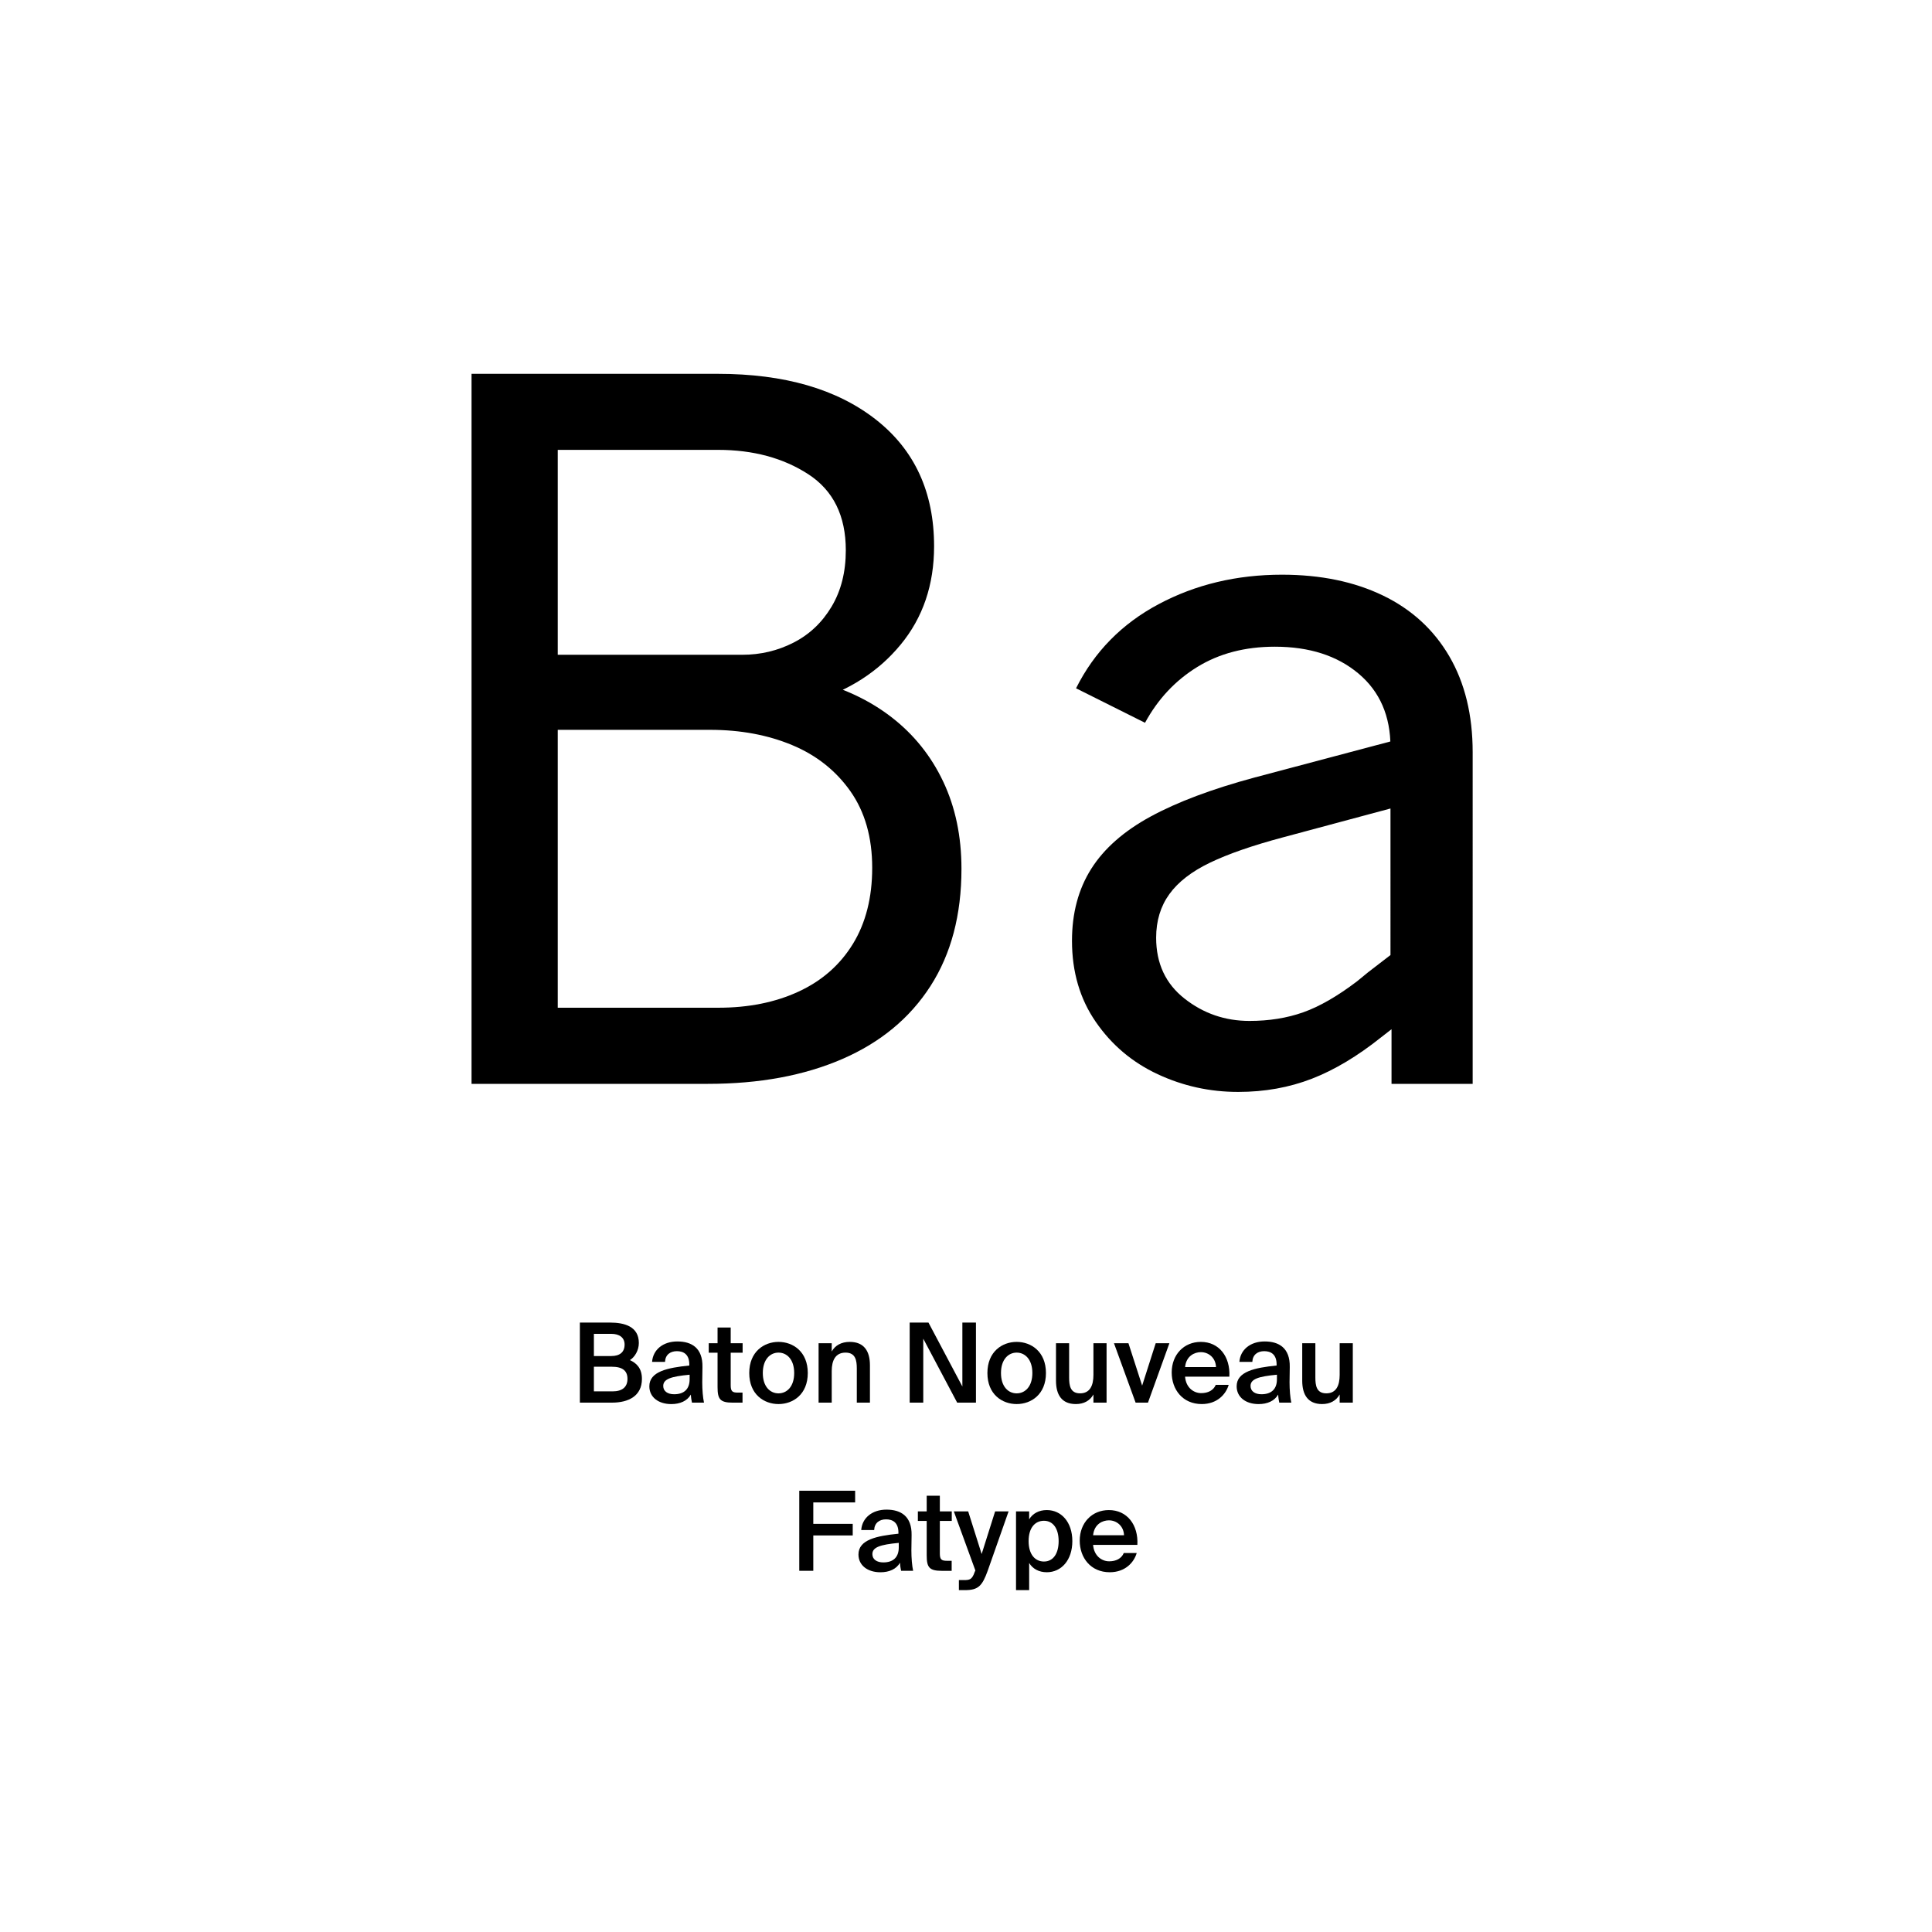
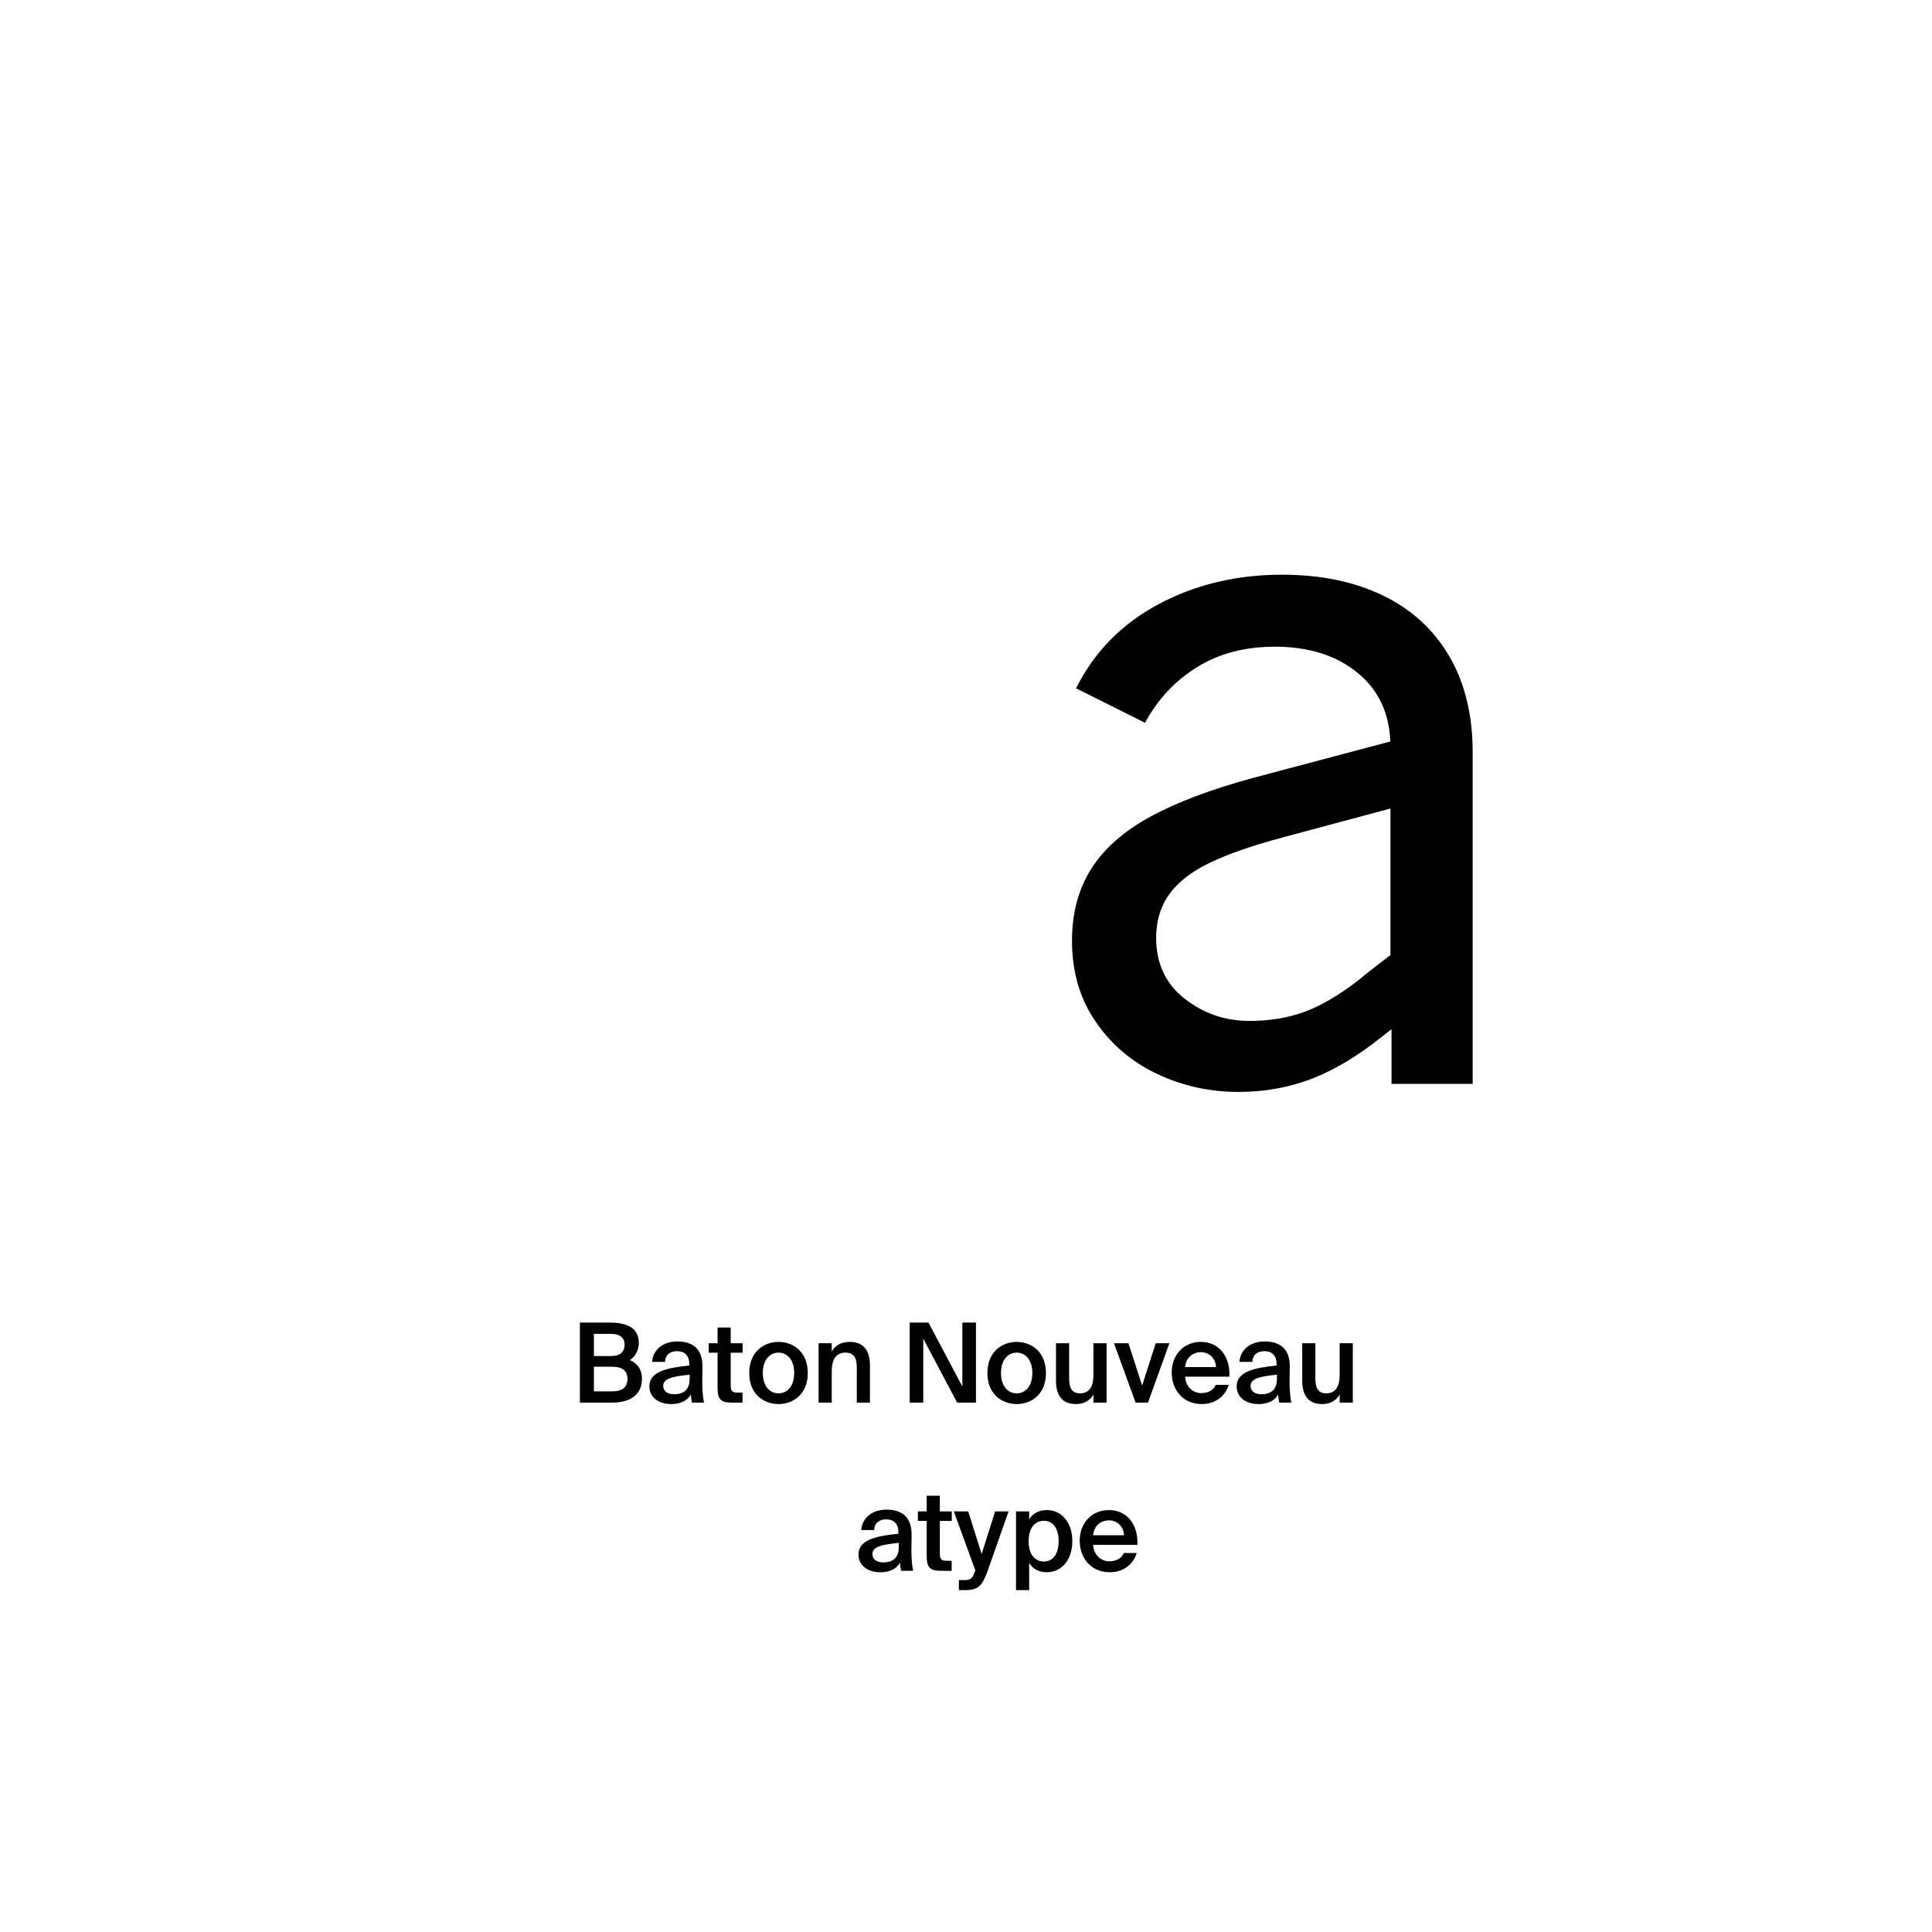
<svg xmlns="http://www.w3.org/2000/svg" version="1.1" x="0px" y="0px" viewBox="0 0 1000 1000" style="enable-background:new 0 0 1000 1000;" xml:space="preserve">
  <style type="text/css">
	.st0{display:none;}
	.st1{display:inline;}
	.st2{fill:none;}
</style>
  <g id="Ebene_1" class="st0">
    <g class="st1">
      <rect y="685.68" class="st2" width="1000" height="208.62" />
      <path d="M427.87,685.68l15.18,40.6h-8.68l-2.86-8.23h-15.79l-2.86,8.23h-8.18l15.12-40.6H427.87z M429.22,711.5l-5.6-16.02    l-5.6,16.02H429.22z" />
      <path d="M456.49,700.91c-2.86,0-4.87,1.06-4.87,2.91c0,1.62,1.18,2.86,4.03,3.47l4.03,0.9c5.99,1.34,11.09,2.86,11.09,9.07    c0,6.05-6.22,9.74-13.05,9.74c-7.39,0-12.99-3.81-13.72-10.7h7.45c0.45,2.91,2.52,5.1,6.5,5.1c3.3,0,5.43-1.23,5.43-3.42    c0-2.24-2.35-3.14-4.93-3.7l-4.48-0.95c-5.66-1.18-9.41-3.53-9.41-9.02c0-5.43,5.82-8.96,12.32-8.96c6.27,0,12.26,2.91,13.27,9.86    h-7.22C462.37,702.7,460.02,700.91,456.49,700.91z" />
      <path d="M503.3,723.25c0,9.86-5.54,13.55-14.78,13.55c-6.44,0-12.15-2.3-13.16-9.35h7.34c0.67,2.52,2.69,3.7,6.22,3.7    c4.03,0,6.72-1.9,6.72-6.44v-4.03c-1.96,3.3-5.49,4.54-8.62,4.54c-7.45,0-13.1-6.1-13.1-14.9c0-8.57,5.54-14.84,13.1-14.84    c3.81,0,7.28,1.96,8.62,4.59v-3.92h7.67V723.25z M488.97,701.36c-3.98,0-6.94,3.98-6.94,9.02c0,4.98,2.97,8.96,6.94,8.96    c4.31,0,6.94-3.7,6.94-9.02C495.91,705.06,493.28,701.36,488.97,701.36z" />
      <path d="M509.07,718.16c0-7.11,8.01-9.24,19.82-10.58v-0.5c0-4.65-2.52-6.27-5.66-6.27c-2.97,0-5.43,1.57-5.6,4.87h-7.22    c0.56-5.94,5.49-10.3,13.22-10.3c7.17,0,12.99,3.08,12.99,13.27c0,0.95-0.11,4.93-0.11,7.67c0,4.76,0.34,7.45,0.9,9.97h-7.11    c-0.22-0.95-0.39-2.3-0.5-3.75c-2.13,3.14-5.32,4.48-9.86,4.48C514.17,727.01,509.07,723.65,509.07,718.16z M517.02,717.77    c0,2.18,1.74,3.98,5.21,3.98c4.82,0,6.89-2.63,6.89-7v-2.24C520.5,713.4,517.02,714.41,517.02,717.77z" />
      <path d="M557.12,703.43c-3.81,0-6.33,1.4-6.33,7.06v15.79h-7.73v-30.13h7.62v5.26c1.74-3.7,4.48-5.21,7.95-5.21    c0.5,0,1.18,0.06,1.68,0.11v7.28C559.19,703.49,558.24,703.43,557.12,703.43z" />
      <path d="M584.11,722.47c-1.9,3.3-5.54,4.54-8.68,4.54c-7.17,0-13.1-6.16-13.1-15.79c0-9.46,5.82-15.74,13.1-15.74    c3.81,0,7.06,1.74,8.68,4.54v-14.34h7.73v40.6h-7.73V722.47z M577.33,701.42c-3.98,0-6.89,3.98-6.89,9.86s2.91,9.8,6.89,9.8    c4.26,0,7.06-3.7,7.06-9.86C584.39,705.17,581.59,701.42,577.33,701.42z" />
      <path d="M383.77,805.45h22.46v6.83h-32.42v-6.27l21.95-27.55h-20.22v-6.78h30.07v6.27L383.77,805.45z" />
      <path d="M423.81,807.02c2.35,0,4.76-0.84,6.33-3.47h7.95c-1.62,4.48-6.05,9.46-14.22,9.46c-9.69,0-15.34-7.22-15.34-15.9    c0-8.96,6.22-15.62,15.12-15.62c9.3,0,15.12,7.22,14.78,17.86H416.2C416.59,804.5,420.17,807.02,423.81,807.02z M430.59,794.02    c-0.17-5.1-3.75-6.89-7-6.89c-2.91,0-6.66,1.85-7.28,6.89H430.59z" />
      <path d="M452.21,773.98v8.18h6.27v5.32h-6.27v15.57c0,3.08,1.06,3.7,3.81,3.7h2.35v5.54h-5.66c-6.89,0-8.23-2.13-8.23-8.12v-16.69    h-4.26v-5.32h4.26v-8.18H452.21z" />
      <path d="M462.17,804.16c0-7.11,8.01-9.24,19.82-10.58v-0.5c0-4.65-2.52-6.27-5.66-6.27c-2.97,0-5.43,1.57-5.6,4.87h-7.22    c0.56-5.94,5.49-10.3,13.22-10.3c7.17,0,12.99,3.08,12.99,13.27c0,0.95-0.11,4.93-0.11,7.67c0,4.76,0.34,7.45,0.9,9.97h-7.11    c-0.22-0.95-0.39-2.3-0.5-3.75c-2.13,3.14-5.32,4.48-9.86,4.48C467.27,813.01,462.17,809.65,462.17,804.16z M470.12,803.77    c0,2.18,1.74,3.98,5.21,3.98c4.82,0,6.89-2.63,6.89-7v-2.24C473.6,799.4,470.12,800.41,470.12,803.77z" />
      <path d="M508.04,771.68h2.63v5.71h-1.51c-3.81,0-4.54,0.45-4.54,3.3v1.46h6.05v5.32h-6.05v24.81h-7.73v-24.81h-4.26v-5.32h4.26    v-1.68C496.89,772.86,500.48,771.68,508.04,771.68z" />
      <path d="M527.69,781.48c7.62,0,15.12,5.21,15.12,15.79s-7.5,15.74-15.12,15.74c-7.62,0-15.12-5.15-15.12-15.74    S520.08,781.48,527.69,781.48z M527.69,806.96c4.26,0,7.28-3.42,7.28-9.69c0-6.33-3.02-9.74-7.28-9.74    c-4.26,0-7.28,3.42-7.28,9.74C520.41,803.54,523.44,806.96,527.69,806.96z" />
      <path d="M564.2,781.48c7.22,0,10.42,4.42,10.42,11.82v18.98h-7.73v-17.3c0-3.92-0.84-7.28-5.21-7.28c-5.1,0-6.22,4.14-6.22,8.9    v15.68h-7.73v-30.13h7.73v3.98C557.2,783.1,560.51,781.48,564.2,781.48z" />
      <path d="M589.91,773.98v8.18h6.27v5.32h-6.27v15.57c0,3.08,1.06,3.7,3.81,3.7h2.35v5.54h-5.66c-6.89,0-8.23-2.13-8.23-8.12v-16.69    h-4.26v-5.32h4.26v-8.18H589.91z" />
      <path d="M611.64,786.91c-2.86,0-4.87,1.06-4.87,2.91c0,1.62,1.18,2.86,4.03,3.47l4.03,0.9c5.99,1.34,11.09,2.86,11.09,9.07    c0,6.05-6.22,9.74-13.05,9.74c-7.39,0-12.99-3.81-13.72-10.7h7.45c0.45,2.91,2.52,5.1,6.5,5.1c3.3,0,5.43-1.23,5.43-3.42    c0-2.24-2.35-3.14-4.93-3.7l-4.48-0.95c-5.66-1.18-9.41-3.53-9.41-9.02c0-5.43,5.82-8.96,12.32-8.96c6.27,0,12.26,2.91,13.27,9.86    h-7.22C617.52,788.7,615.16,786.91,611.64,786.91z" />
    </g>
    <g class="st1">
      <path d="M298.06,448.94l-36.53,110.64h-46.97l119.51-351.74h54.8l120.03,351.74h-48.53l-37.57-110.64H298.06z M413.39,413.46    l-34.44-101.24c-7.83-22.96-13.05-43.84-18.27-64.19h-1.04c-5.22,20.87-10.96,42.27-17.74,63.67l-34.44,101.76H413.39z" />
      <path d="M724.94,559.58l-3.65-31.83h-1.57c-14.09,19.83-41.23,37.57-77.24,37.57c-51.14,0-77.24-36.01-77.24-72.54    c0-61.06,54.27-94.46,151.86-93.94v-5.22c0-20.87-5.74-58.45-57.41-58.45c-23.48,0-48.01,7.31-65.76,18.79l-10.44-30.27    c20.87-13.57,51.14-22.44,82.98-22.44c77.24,0,96.02,52.71,96.02,103.33v94.46c0,21.92,1.04,43.31,4.17,60.54H724.94z     M718.16,430.68c-50.1-1.04-106.98,7.83-106.98,56.88c0,29.75,19.83,43.84,43.31,43.84c32.88,0,53.75-20.87,61.06-42.27    c1.57-4.7,2.61-9.92,2.61-14.61V430.68z" />
    </g>
  </g>
  <g id="PFADE">
    <g>
-       <path d="M244.07,193.5h127.58c34.3,0,61.51,7.88,81.64,23.62c20.12,15.75,30.19,37.63,30.19,65.62c0,19.95-5.77,36.93-17.32,50.93    c-11.55,14-26.78,23.81-45.68,29.4v-11.02c15.75,3.86,29.4,10.24,40.95,19.16c11.55,8.93,20.48,20.04,26.77,33.34    c6.3,13.31,9.45,28.35,9.45,45.15c0,23.81-5.34,44.02-16.01,60.64c-10.68,16.63-25.91,29.23-45.67,37.8    c-19.78,8.58-42.97,12.86-69.56,12.86H244.07V193.5z M413.38,513.23c12.08-5.59,21.43-13.82,28.09-24.68    c6.64-10.84,9.98-23.97,9.98-39.38c0-15.75-3.77-28.96-11.29-39.64c-7.53-10.67-17.59-18.64-30.19-23.89s-26.77-7.88-42.52-7.88    h-99.23v-38.85h116.02c9.45,0,18.29-2.1,26.51-6.3c8.22-4.2,14.78-10.41,19.69-18.64c4.9-8.22,7.35-17.93,7.35-29.14    c0-17.85-6.48-30.97-19.43-39.38c-12.95-8.4-28.53-12.6-46.72-12.6h-82.95v288.75h82.95C387.39,521.62,401.3,518.83,413.38,513.23    z" />
      <path d="M599.22,556.01c-13.12-6.12-23.81-15.13-32.02-27.04c-8.23-11.89-12.34-25.9-12.34-42c0-14.35,3.32-26.78,9.97-37.28    c6.64-10.5,16.88-19.51,30.71-27.04c13.82-7.52,31.76-14.26,53.81-20.21l85.05-22.57l7.88,32.55l-78.23,21    c-15.75,4.2-28.35,8.58-37.8,13.12c-9.45,4.55-16.46,9.97-21,16.27c-4.55,6.3-6.83,13.83-6.83,22.57c0,13.31,4.9,23.81,14.7,31.5    c9.79,7.7,21,11.55,33.6,11.55c10.15,0,19.42-1.48,27.82-4.46c8.4-2.97,17.67-8.31,27.83-16.01l5.77-4.73l13.65-10.5l7.35,33.07    l-14.17,11.03c-12.26,9.8-24.24,16.98-35.96,21.52c-11.73,4.54-24.41,6.82-38.06,6.82C626.26,565.2,612.35,562.13,599.22,556.01z     M720.24,520.05l-0.53-7.88V386.7c0-16.09-5.51-28.78-16.54-38.06c-11.03-9.27-25.46-13.91-43.31-13.91    c-15.41,0-28.79,3.5-40.16,10.5c-11.38,7.01-20.39,16.63-27.04,28.88l-35.7-17.85c9.45-18.9,23.71-33.42,42.79-43.57    c19.07-10.15,40.33-15.23,63.79-15.23c19.95,0,37.36,3.59,52.24,10.76c14.87,7.18,26.33,17.68,34.39,31.5    c8.05,13.83,12.08,30.37,12.08,49.61V561h-42V520.05z" />
    </g>
    <g>
      <path d="M315.74,684.56c7.55,0,14.92,2.06,14.92,10.57c0,3.89-2.17,7.37-4.63,8.86c3.43,1.54,6.23,4.23,6.23,9.72    c0,8.92-7.03,12.29-15.49,12.29h-16.63v-41.44H315.74z M316.43,701.88c4.23,0,6.86-1.89,6.86-5.94c0-3.66-2.74-5.54-6.86-5.54    h-9.03v11.49H316.43z M317.06,720.17c5.14,0,7.72-2.34,7.72-6.46c0-4.23-2.57-6.29-8.12-6.29h-9.26v12.75H317.06z" />
      <path d="M356.78,706.79v-0.57c0-5.26-3.03-6.86-6.4-6.86c-3.43,0-6,1.83-6.17,5.54h-6.69c0.46-6.29,5.66-10.57,13.09-10.57    c7.37,0,13.15,3.37,12.98,13.2c0,1.54-0.11,5.14-0.11,7.95c0,3.89,0.34,7.95,0.91,10.52h-6.23c-0.23-1.31-0.46-2.06-0.57-4.17    c-1.94,3.32-5.6,4.92-10.12,4.92c-6.69,0-11.37-3.6-11.37-9.2C336.09,709.88,345.52,707.94,356.78,706.79z M343.29,717.37    c0,2.69,2.23,4.29,5.66,4.29c5.03,0,8-2.57,8-7.77v-2.34C347.23,712.45,343.29,713.83,343.29,717.37z" />
      <path d="M378.21,687.13v8.12h6.17v4.92h-6.17v16.75c0,3.14,0.74,3.89,3.66,3.89h2.46v5.2h-5.03c-6.57,0-7.89-1.77-7.89-8.06    v-17.78h-4.57v-4.92h4.57v-8.12H378.21z" />
      <path d="M402.96,726.74c-7.49,0-15.15-4.97-15.15-16.06c0-11.09,7.66-16.12,15.15-16.12s15.15,5.03,15.15,16.12    C418.1,721.77,410.45,726.74,402.96,726.74z M411.07,710.68c0-7.09-3.83-10.57-8.12-10.57c-4.29,0-8.12,3.49-8.12,10.57    c0,7.09,3.83,10.52,8.12,10.52C407.24,721.2,411.07,717.77,411.07,710.68z" />
      <path d="M439.82,694.56c7.43,0,10.46,4.8,10.46,12.12V726h-6.8v-17.66c0-4.17-0.63-8.23-5.83-8.23c-5.2,0-7.15,4-7.15,9.55V726    h-6.8v-30.75h6.8v4.29C432.28,696.33,435.53,694.56,439.82,694.56z" />
      <path d="M477.88,692.9V726h-7.03v-41.44h9.72l17.55,33.1v-33.1h7.03V726h-9.72L477.88,692.9z" />
      <path d="M526.23,726.74c-7.49,0-15.15-4.97-15.15-16.06c0-11.09,7.66-16.12,15.15-16.12s15.15,5.03,15.15,16.12    C541.38,721.77,533.72,726.74,526.23,726.74z M534.35,710.68c0-7.09-3.83-10.57-8.12-10.57s-8.12,3.49-8.12,10.57    c0,7.09,3.83,10.52,8.12,10.52S534.35,717.77,534.35,710.68z" />
      <path d="M556.87,726.74c-7.32,0-10.29-4.8-10.29-12.12v-19.38h6.8v17.72c0,4.17,0.57,8.23,5.66,8.23s6.92-4,6.92-9.55v-16.4h6.8    V726h-6.8v-4.23C564.18,724.97,561.04,726.74,556.87,726.74z" />
      <path d="M598.19,695.25h7.09L594.19,726h-6.4l-11.2-30.75h7.49l7.09,21.95L598.19,695.25z" />
      <path d="M621.74,721.08c3.54,0,6.34-1.43,7.54-4.29h6.69c-1.43,4.92-6,9.95-13.95,9.95c-9.89,0-15.55-7.55-15.55-16.35    c0-9.26,6.34-15.83,15.09-15.83c9.43,0,15.32,7.66,14.75,18.01h-22.92C613.85,718.28,617.85,721.08,621.74,721.08z M629.4,707.59    c-0.17-4.8-3.83-7.72-7.83-7.72c-3.2,0-7.6,1.89-8.17,7.72H629.4z" />
      <path d="M660.77,706.79v-0.57c0-5.26-3.03-6.86-6.4-6.86c-3.43,0-6,1.83-6.17,5.54h-6.69c0.46-6.29,5.66-10.57,13.09-10.57    c7.37,0,13.15,3.37,12.98,13.2c0,1.54-0.11,5.14-0.11,7.95c0,3.89,0.34,7.95,0.91,10.52h-6.23c-0.23-1.31-0.46-2.06-0.57-4.17    c-1.94,3.32-5.6,4.92-10.12,4.92c-6.69,0-11.37-3.6-11.37-9.2C640.08,709.88,649.51,707.94,660.77,706.79z M647.28,717.37    c0,2.69,2.23,4.29,5.66,4.29c5.03,0,8-2.57,8-7.77v-2.34C651.23,712.45,647.28,713.83,647.28,717.37z" />
      <path d="M684.32,726.74c-7.32,0-10.29-4.8-10.29-12.12v-19.38h6.8v17.72c0,4.17,0.57,8.23,5.66,8.23c5.09,0,6.92-4,6.92-9.55    v-16.4h6.8V726h-6.8v-4.23C691.63,724.97,688.49,726.74,684.32,726.74z" />
    </g>
    <g>
-       <path d="M442.62,771.6v6.06h-21.66v11.09h20.41v6h-20.41v18.29h-7.26V771.6H442.62z" />
      <path d="M465.03,793.84v-0.57c0-5.26-3.03-6.86-6.4-6.86c-3.43,0-6,1.83-6.17,5.54h-6.69c0.46-6.29,5.66-10.57,13.09-10.57    c7.37,0,13.15,3.37,12.98,13.2c0,1.54-0.11,5.14-0.11,7.95c0,3.89,0.34,7.95,0.91,10.52h-6.23c-0.23-1.31-0.46-2.06-0.57-4.17    c-1.94,3.32-5.6,4.92-10.12,4.92c-6.69,0-11.38-3.6-11.38-9.2C444.33,796.93,453.77,794.98,465.03,793.84z M451.54,804.41    c0,2.69,2.23,4.29,5.66,4.29c5.03,0,8-2.57,8-7.77v-2.34C455.48,799.5,451.54,800.87,451.54,804.41z" />
      <path d="M486.46,774.18v8.12h6.17v4.92h-6.17v16.75c0,3.14,0.74,3.89,3.66,3.89h2.46v5.2h-5.03c-6.57,0-7.89-1.77-7.89-8.06    v-17.78h-4.57v-4.92h4.57v-8.12H486.46z" />
      <path d="M496.34,817.85h2.57c2.97,0,4.23-0.23,5.6-4.23l0.34-0.74l-11.15-30.58h7.43l6.97,22.06l6.97-22.06h6.97l-10.8,30.69    c-2.86,7.95-4.92,10.06-11.83,10.06h-3.09V817.85z" />
      <path d="M532.69,786.41c1.83-3.03,5.03-4.8,9.15-4.8c7.49,0,13.2,6.23,13.2,16.06c0,9.89-5.72,16.12-13.2,16.12    c-4.12,0-7.32-1.77-9.15-4.8v14.06h-6.8v-40.75h6.8V786.41z M547.95,797.67c0-6.46-2.86-10.52-7.6-10.52    c-4.46,0-7.94,3.43-7.94,10.52c0,7.09,3.49,10.57,7.94,10.57C545.1,808.24,547.95,804.19,547.95,797.67z" />
      <path d="M574.13,808.13c3.54,0,6.34-1.43,7.54-4.29h6.69c-1.43,4.92-6,9.95-13.95,9.95c-9.89,0-15.55-7.55-15.55-16.35    c0-9.26,6.34-15.83,15.09-15.83c9.43,0,15.32,7.66,14.75,18.01h-22.92C566.24,805.33,570.24,808.13,574.13,808.13z M581.79,794.64    c-0.17-4.8-3.83-7.72-7.83-7.72c-3.2,0-7.6,1.89-8.17,7.72H581.79z" />
    </g>
  </g>
</svg>